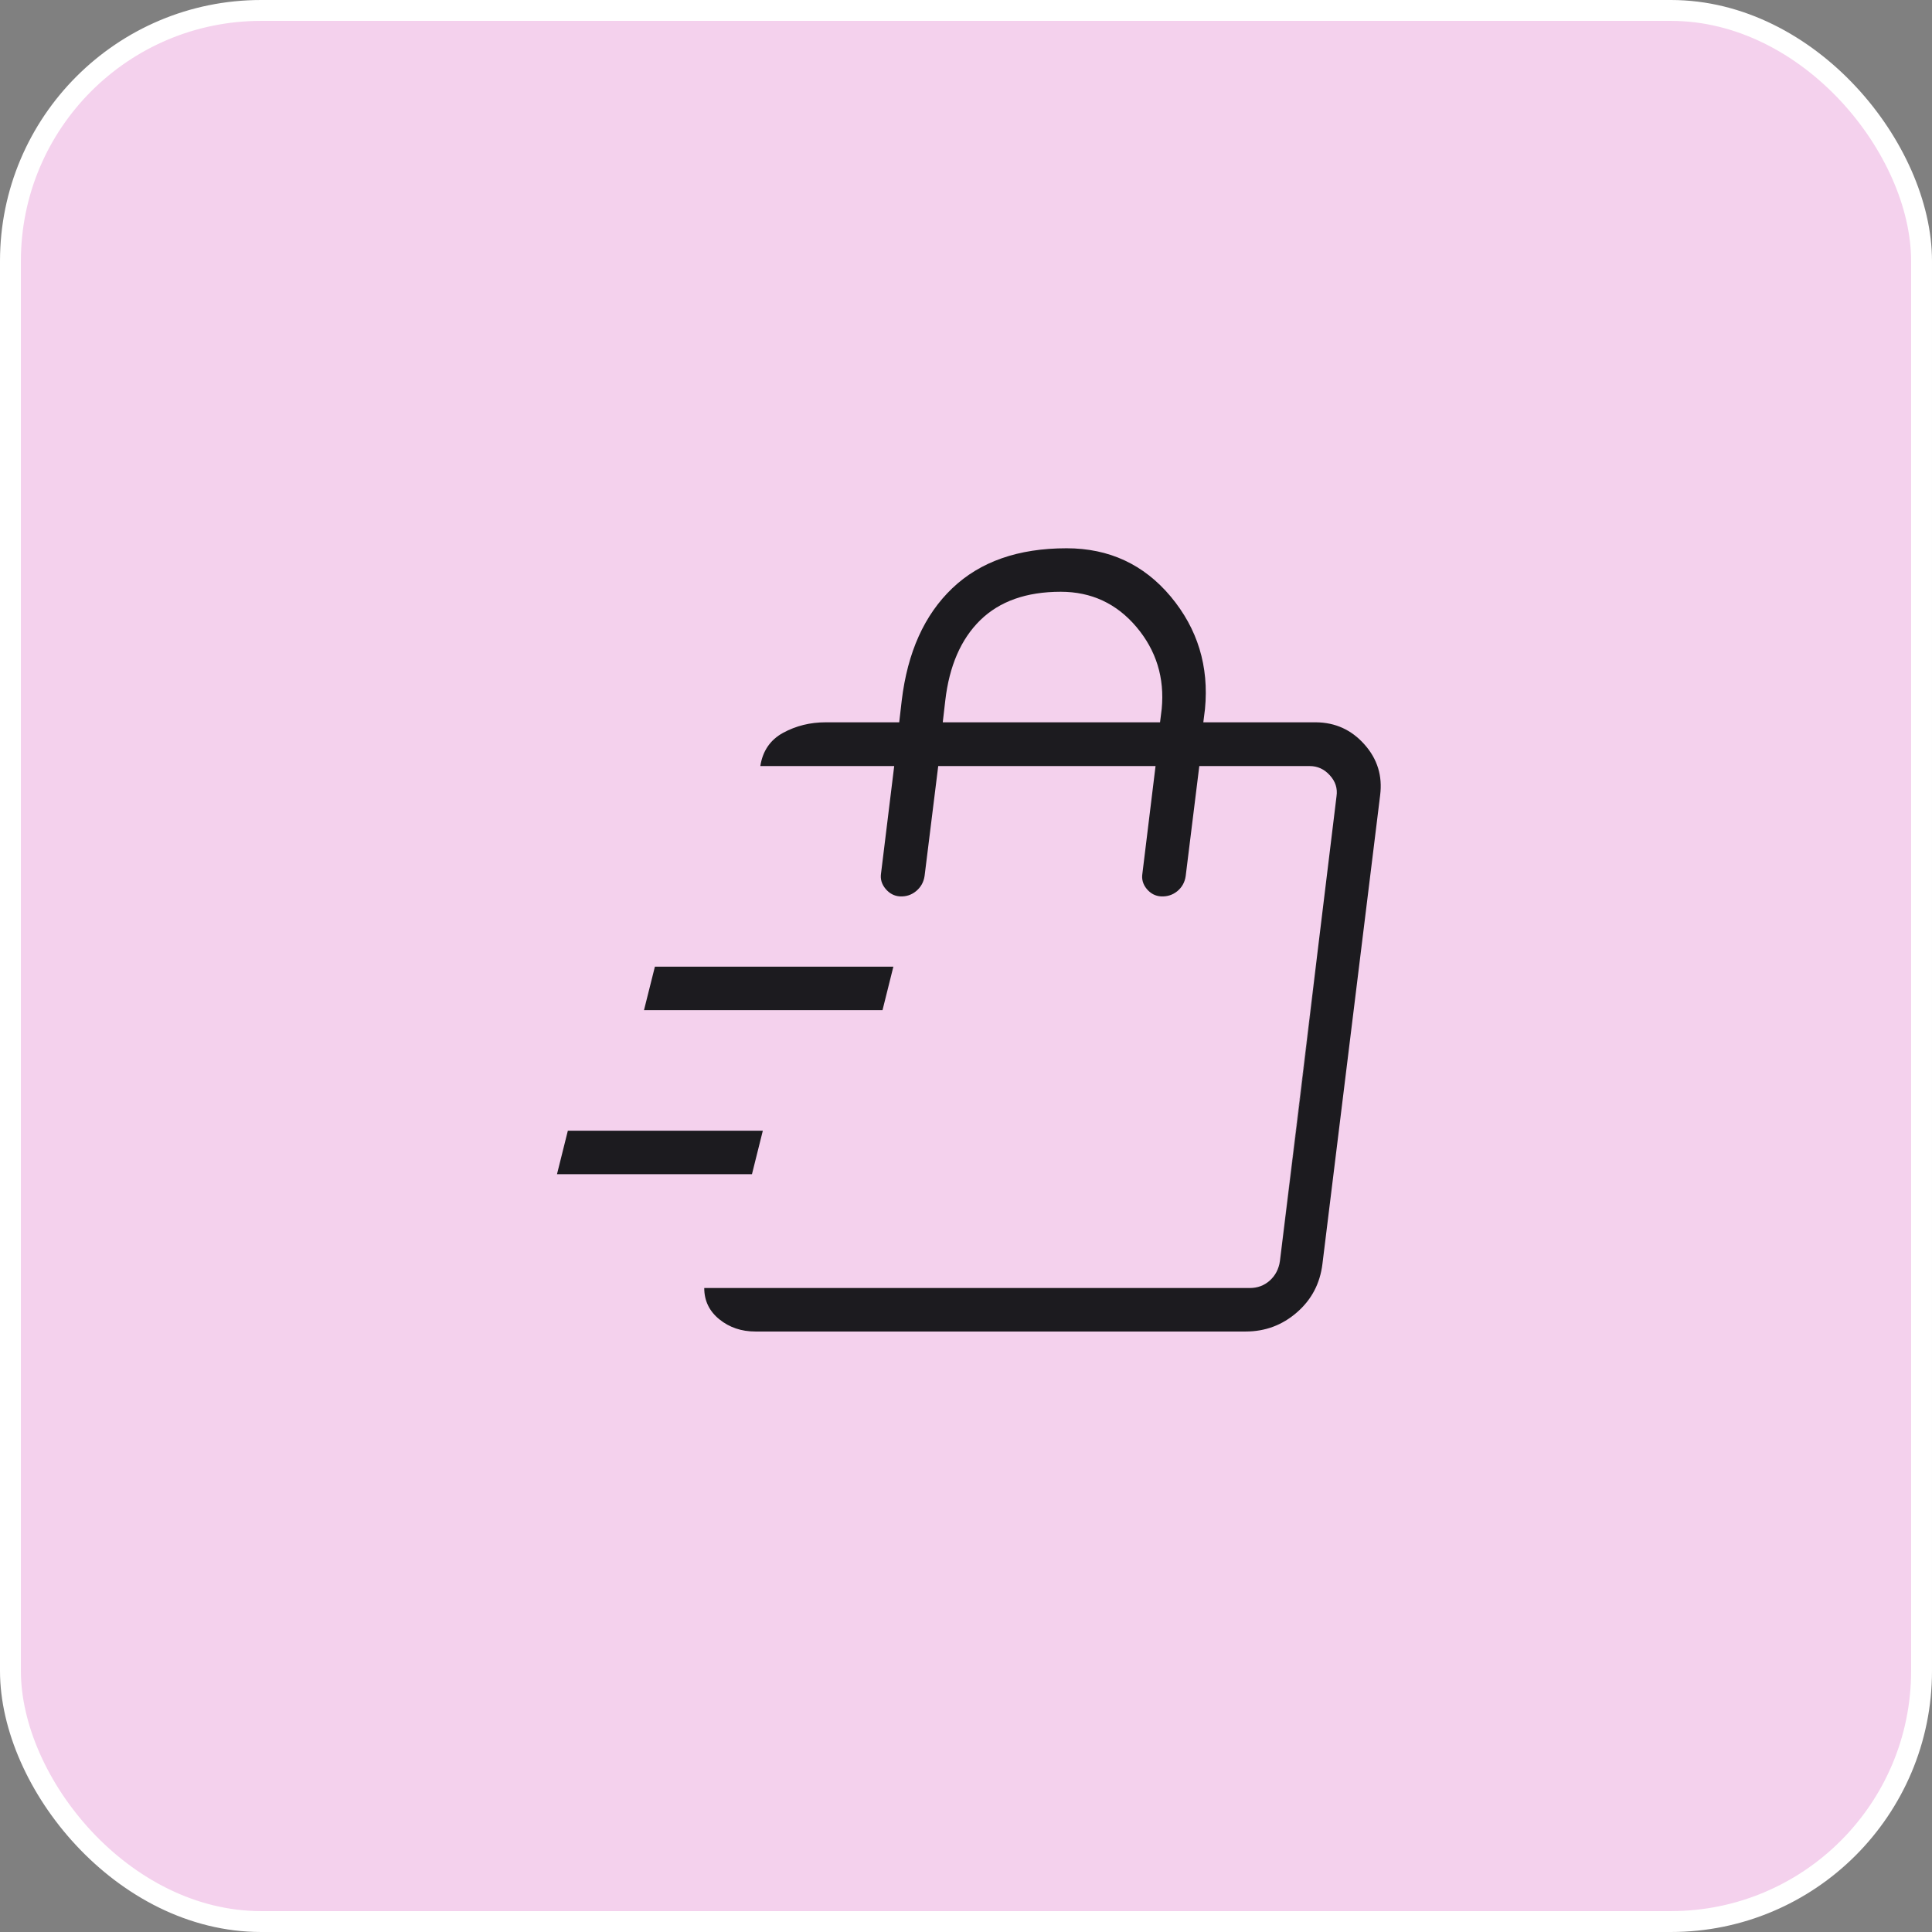
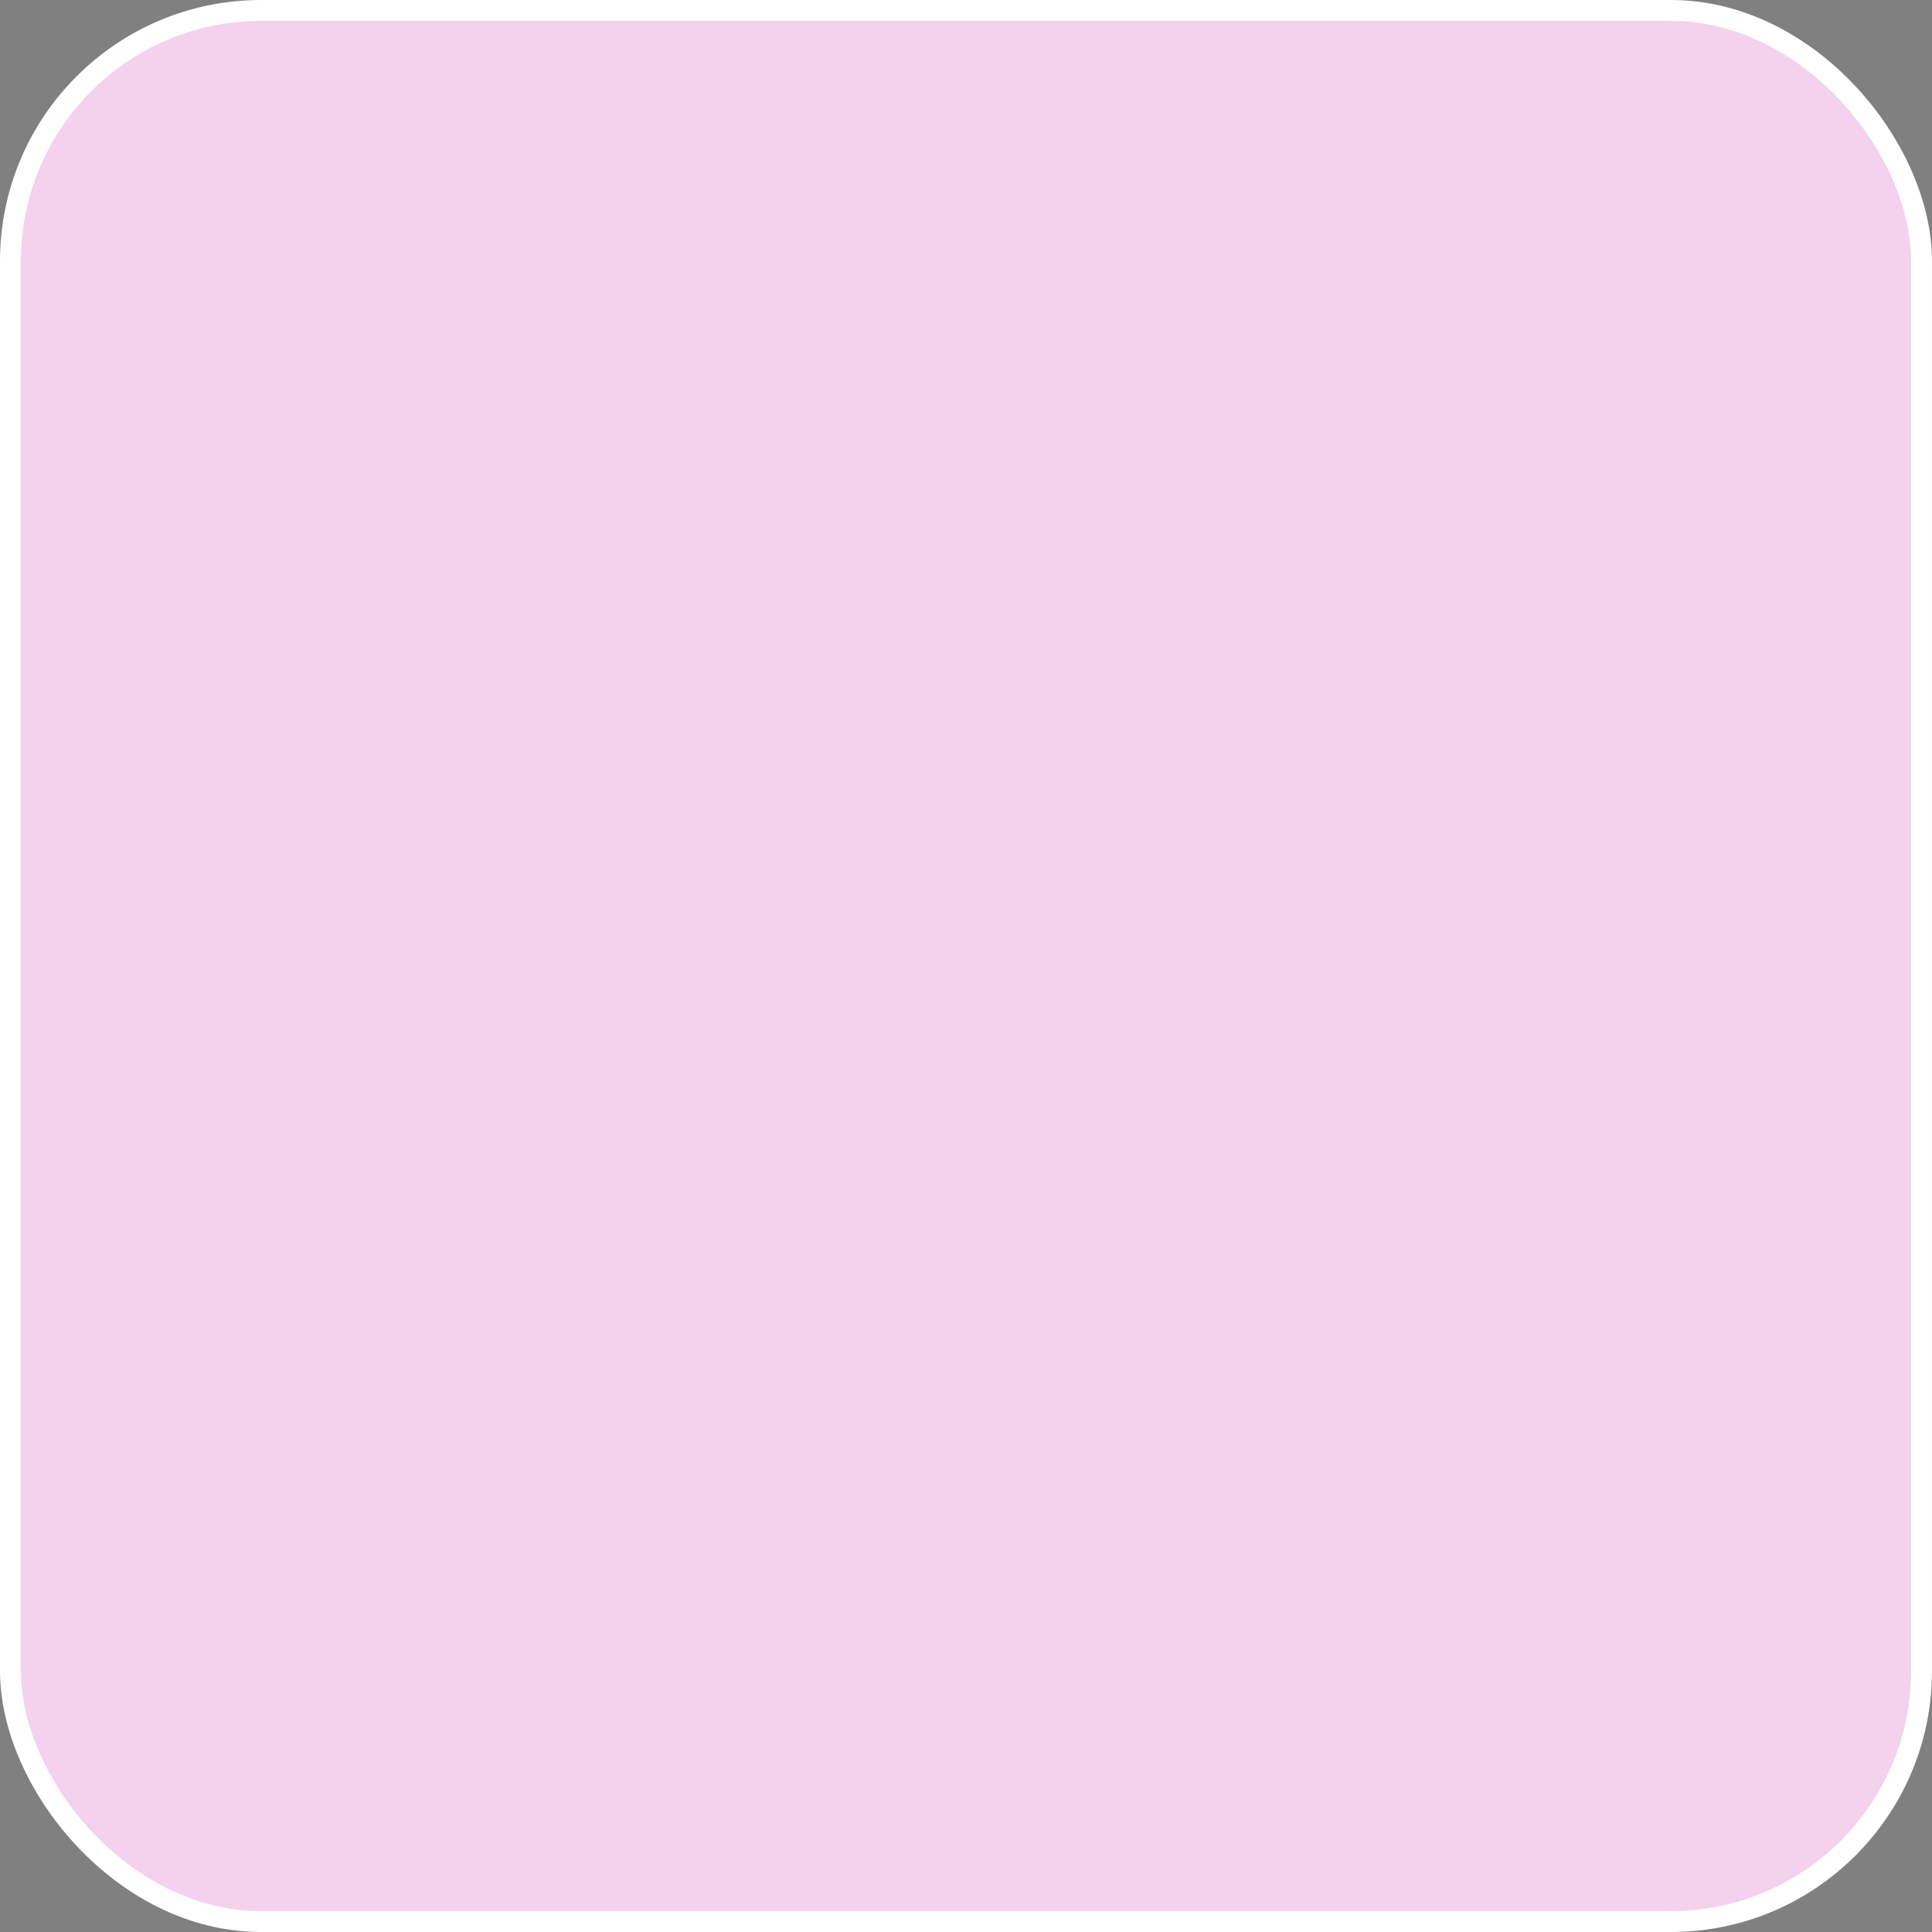
<svg xmlns="http://www.w3.org/2000/svg" width="37" height="37" viewBox="0 0 37 37" fill="none">
  <rect x="0" y="0" width="37" height="37" fill="#808080" stroke="none" />
  <rect x="0.2" y="0.2" width="36.6" height="36.6" rx="4.8" fill="#F4D1ED" stroke="white" stroke-width="0.4" />
  <mask id="mask0_81_90" style="mask-type:alpha" maskUnits="userSpaceOnUse" x="9" y="8" width="20" height="20">
    <rect x="9" y="8" width="20" height="20" fill="#D9D9D9" />
  </mask>
  <g mask="url(#mask0_81_90)">
-     <path d="M10.667 22.487L10.875 21.654H14.609L14.401 22.487H10.667ZM12.333 19.346L12.542 18.513H17.109L16.901 19.346H12.333ZM24.447 24.683L24.864 21.317L25.452 16.477L25.676 14.671L24.447 24.683ZM14.465 25.5C14.199 25.5 13.969 25.422 13.777 25.267C13.584 25.111 13.487 24.911 13.487 24.667H23.934C24.084 24.667 24.212 24.619 24.319 24.523C24.426 24.426 24.49 24.303 24.511 24.154L25.596 15.248C25.618 15.099 25.575 14.965 25.468 14.848C25.361 14.73 25.233 14.671 25.083 14.671H22.968L22.707 16.779C22.69 16.897 22.636 16.993 22.547 17.067C22.457 17.14 22.353 17.173 22.234 17.167C22.126 17.16 22.036 17.113 21.962 17.025C21.889 16.937 21.861 16.839 21.878 16.731L22.13 14.671H17.968L17.707 16.774C17.69 16.893 17.636 16.989 17.547 17.064C17.457 17.139 17.353 17.173 17.234 17.167C17.126 17.16 17.035 17.112 16.96 17.023C16.885 16.933 16.856 16.834 16.873 16.726L17.125 14.671H14.561C14.606 14.381 14.752 14.168 14.998 14.034C15.245 13.9 15.516 13.833 15.811 13.833H17.221L17.269 13.417C17.38 12.492 17.703 11.775 18.238 11.265C18.773 10.755 19.502 10.5 20.426 10.5C21.241 10.5 21.905 10.809 22.421 11.425C22.936 12.043 23.155 12.76 23.077 13.577L23.045 13.833H25.202C25.574 13.836 25.884 13.978 26.131 14.257C26.379 14.535 26.479 14.861 26.431 15.232L25.326 24.207C25.28 24.581 25.118 24.89 24.837 25.134C24.557 25.378 24.23 25.5 23.856 25.5H14.465ZM18.055 13.833H22.216L22.248 13.577C22.305 12.98 22.143 12.457 21.764 12.007C21.384 11.558 20.901 11.333 20.314 11.333C19.657 11.333 19.144 11.515 18.773 11.877C18.403 12.24 18.18 12.753 18.103 13.417L18.055 13.833Z" fill="#1C1B1F" />
-   </g>
+     </g>
</svg>